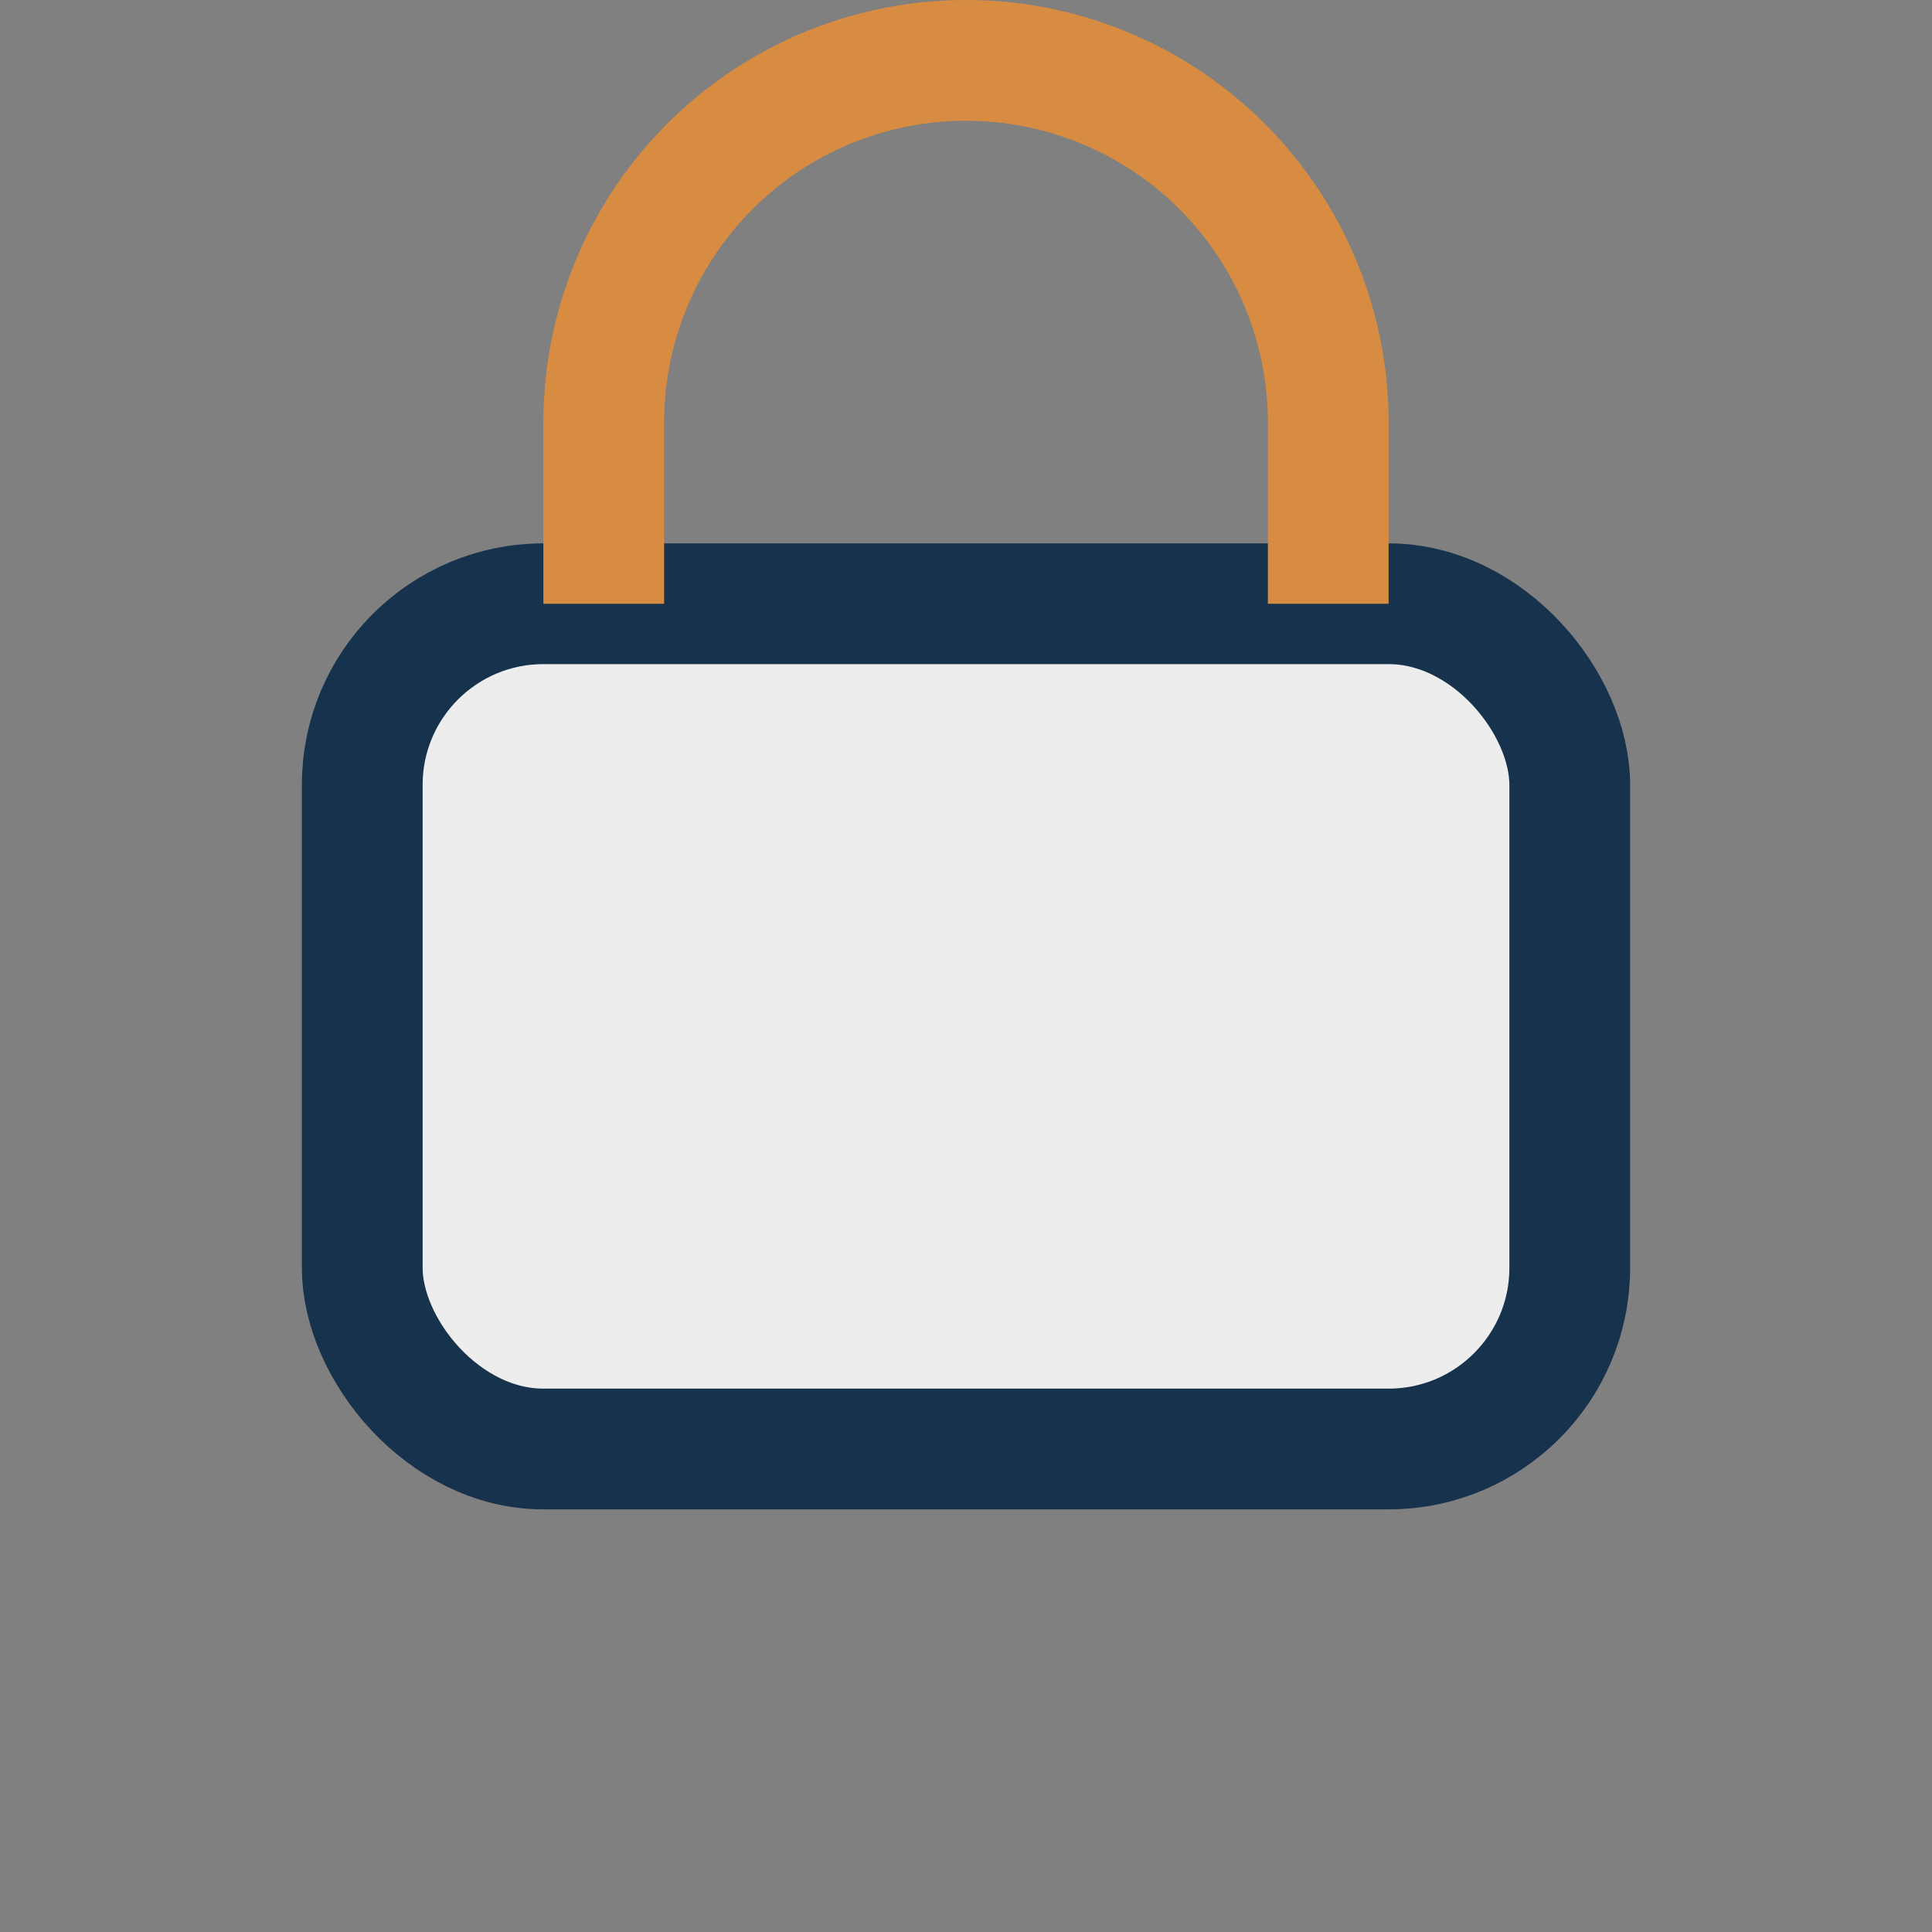
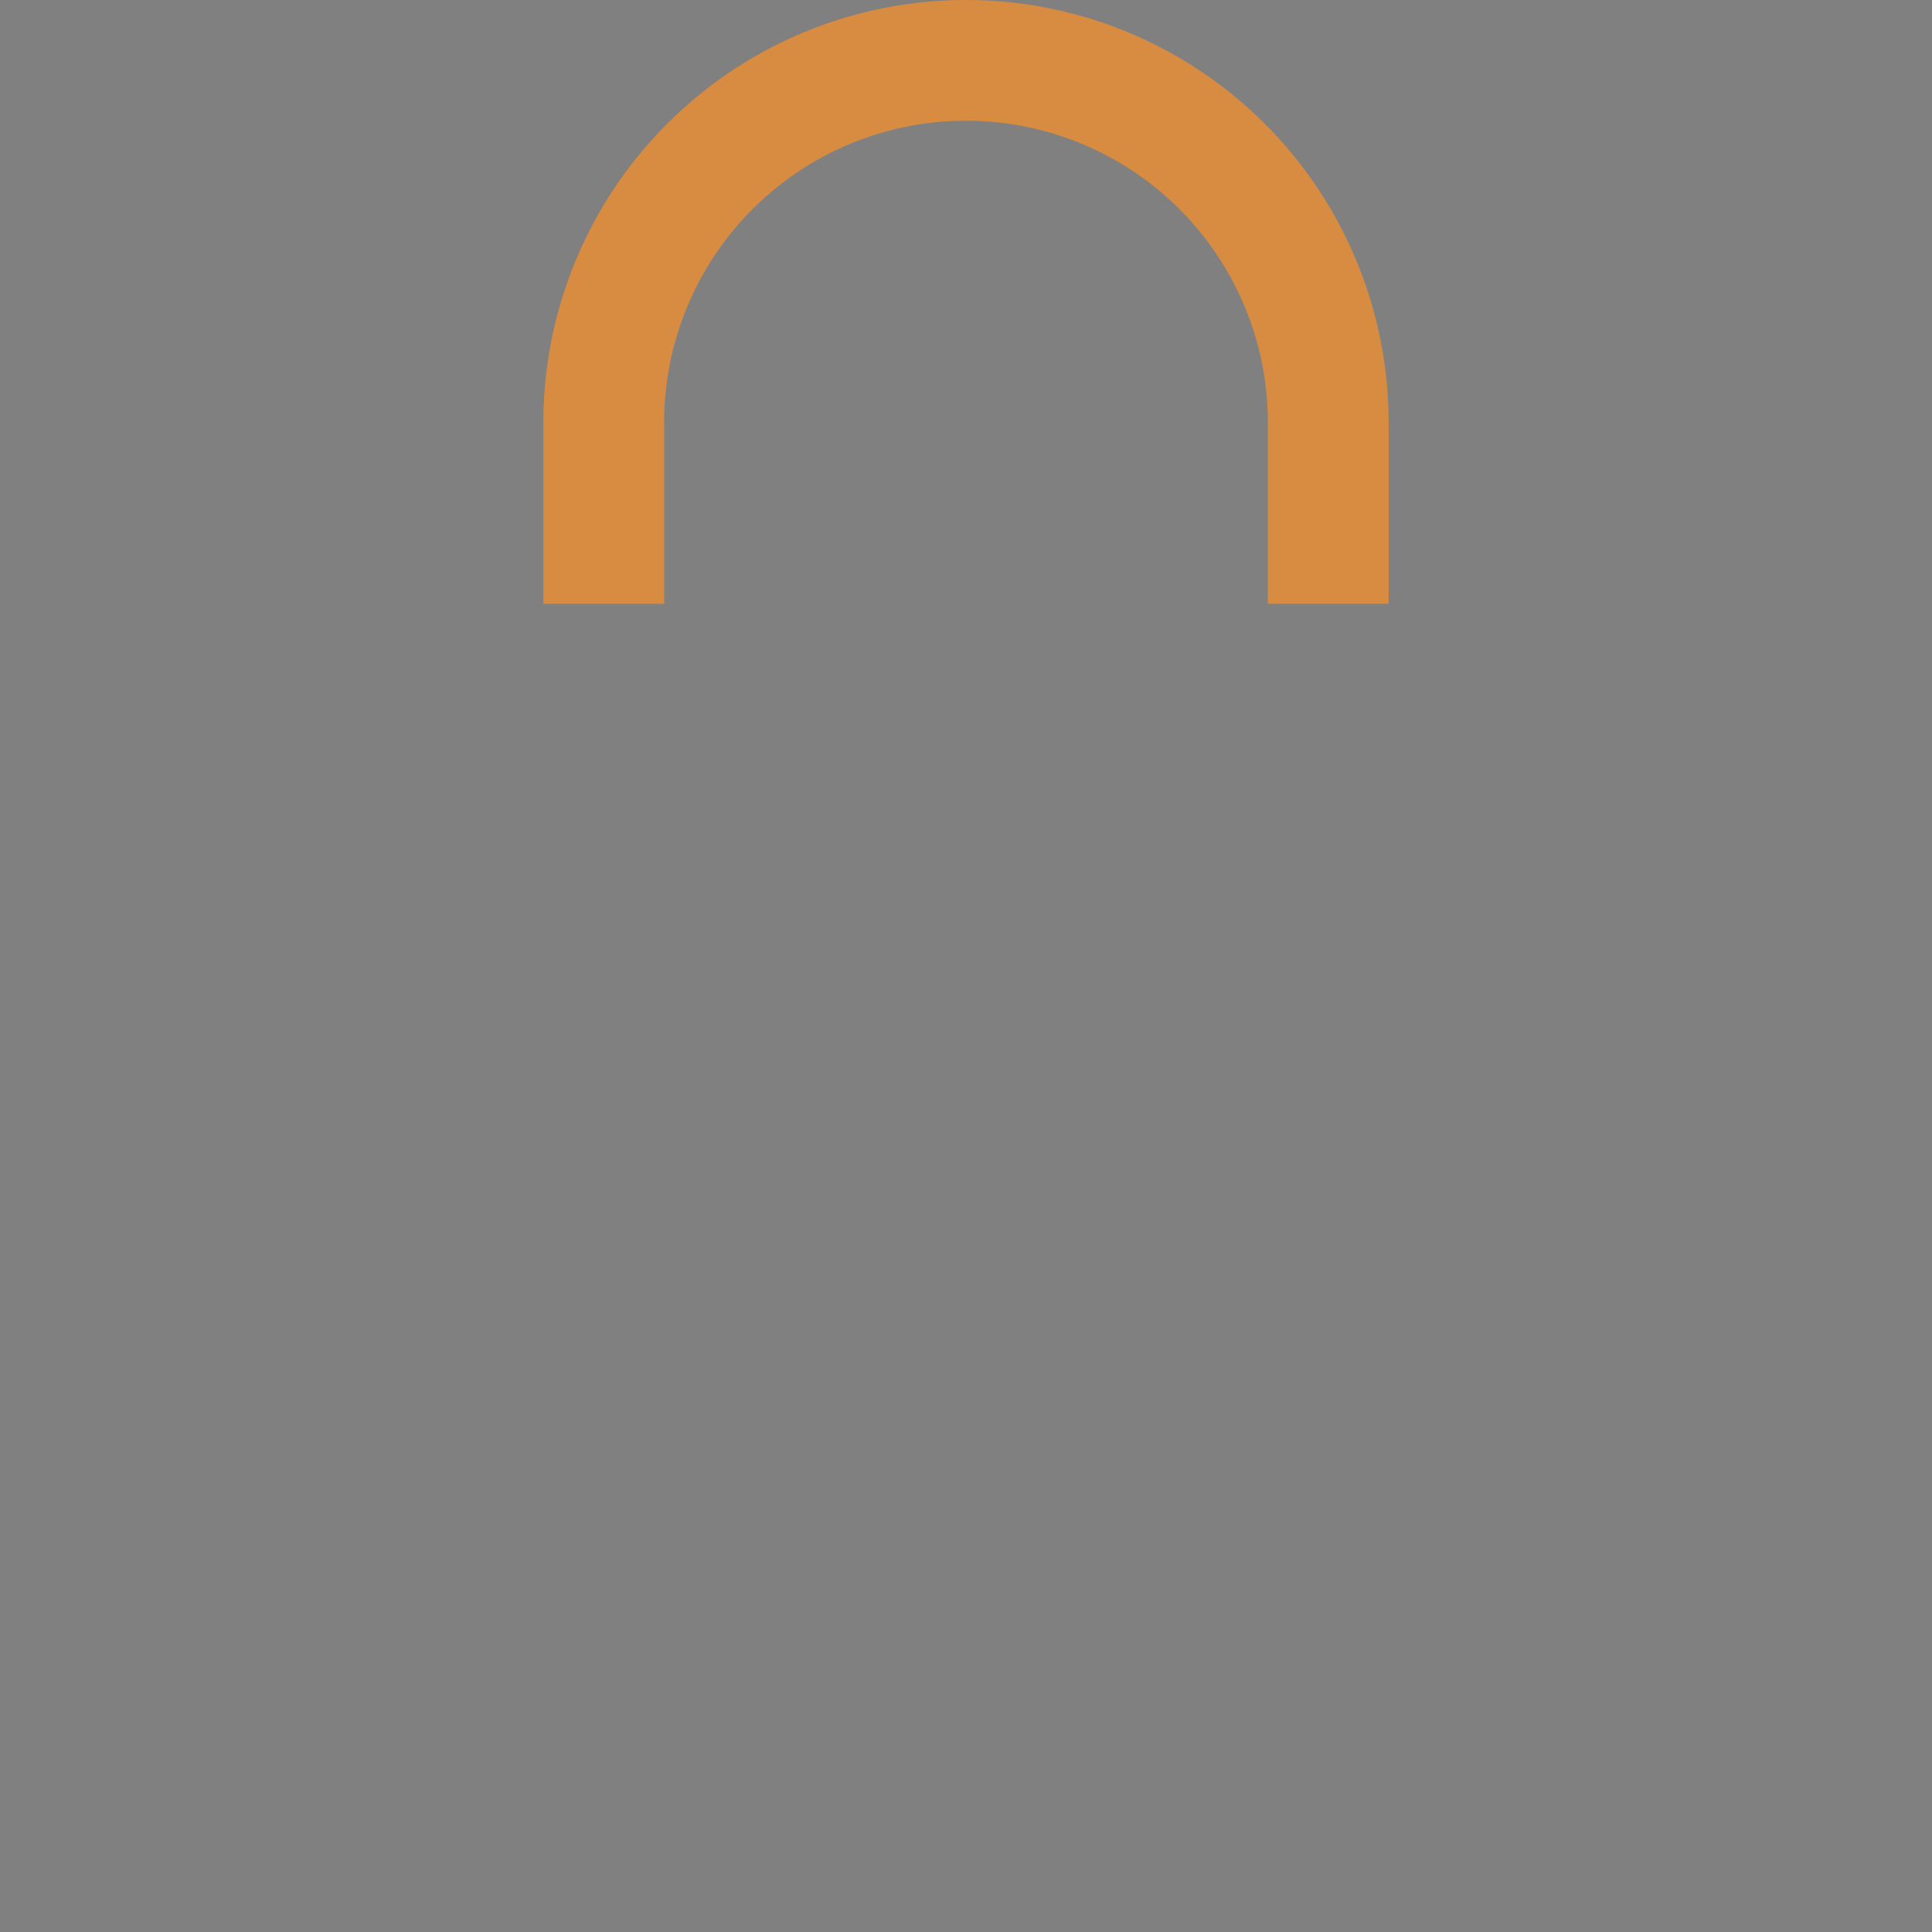
<svg xmlns="http://www.w3.org/2000/svg" width="32" height="32" viewBox="0 0 32 32">
  <rect x="0" y="0" width="32" height="32" fill="#808080" stroke="none" />
-   <rect x="6" y="10" width="20" height="14" rx="3" fill="#EDEDED" stroke="#17324D" stroke-width="2" />
  <path d="M10 10V7a6 6 0 0 1 12 0v3" stroke="#D78C41" stroke-width="2" fill="none" />
</svg>